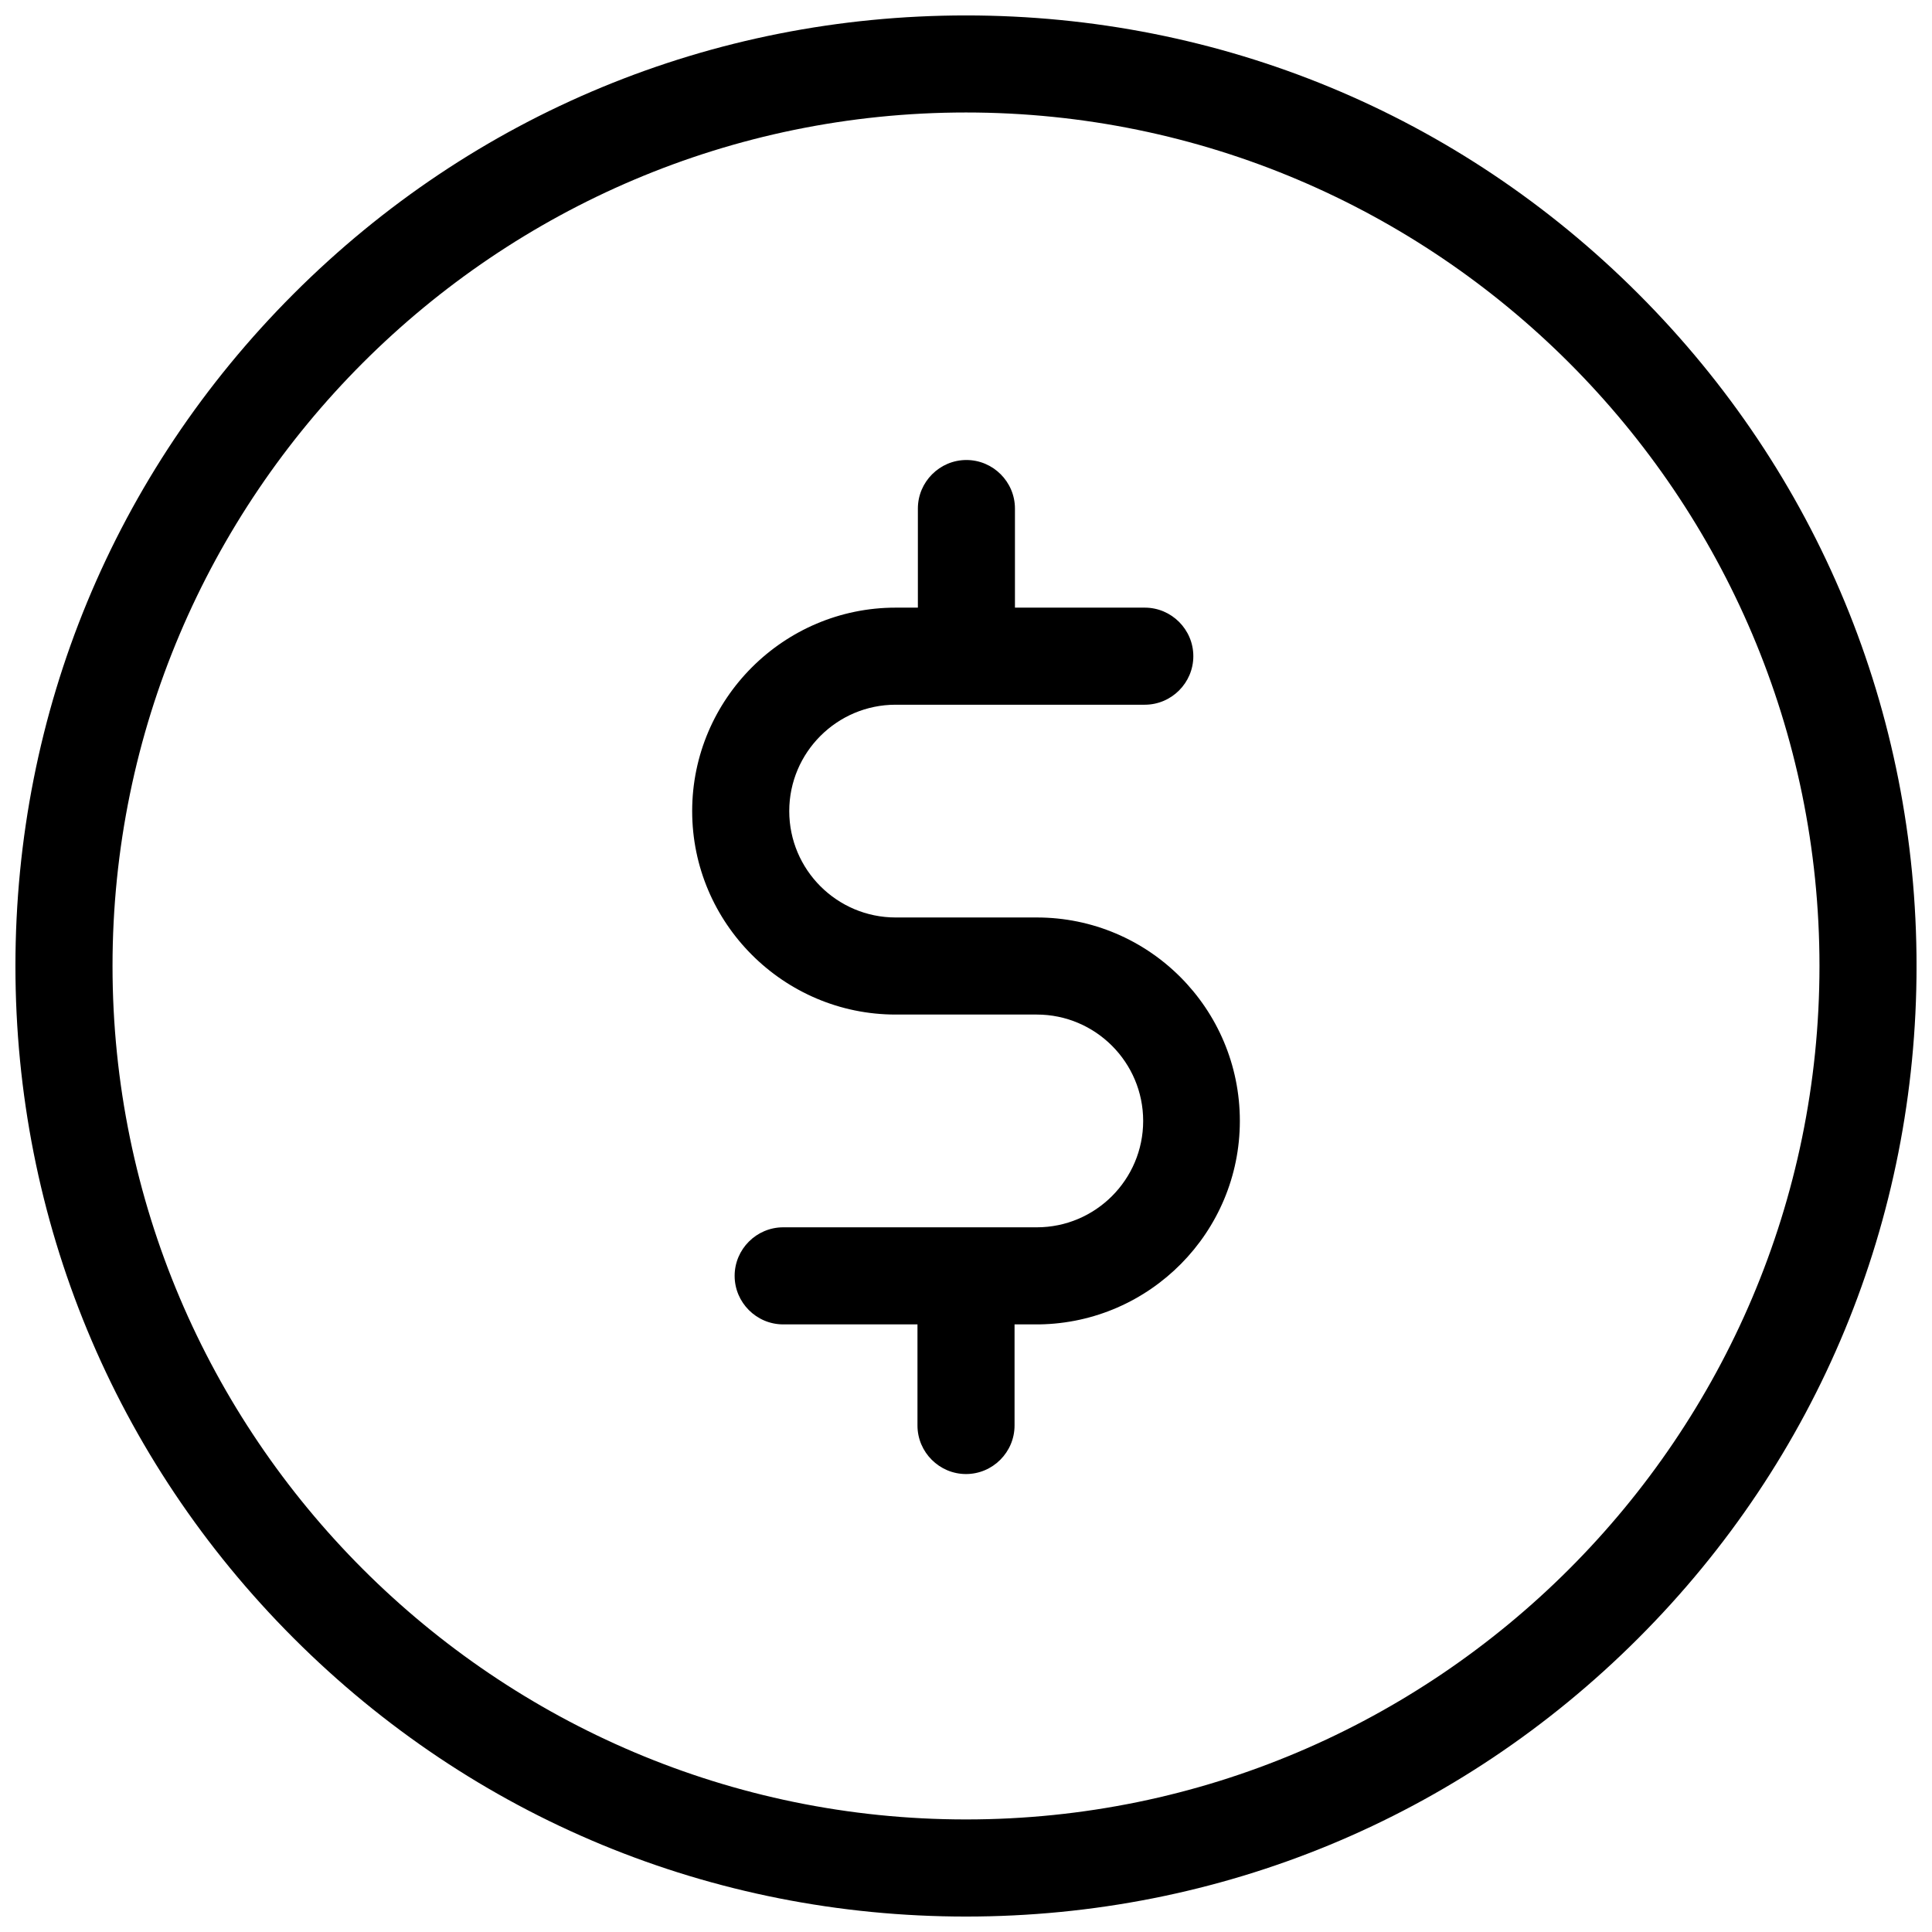
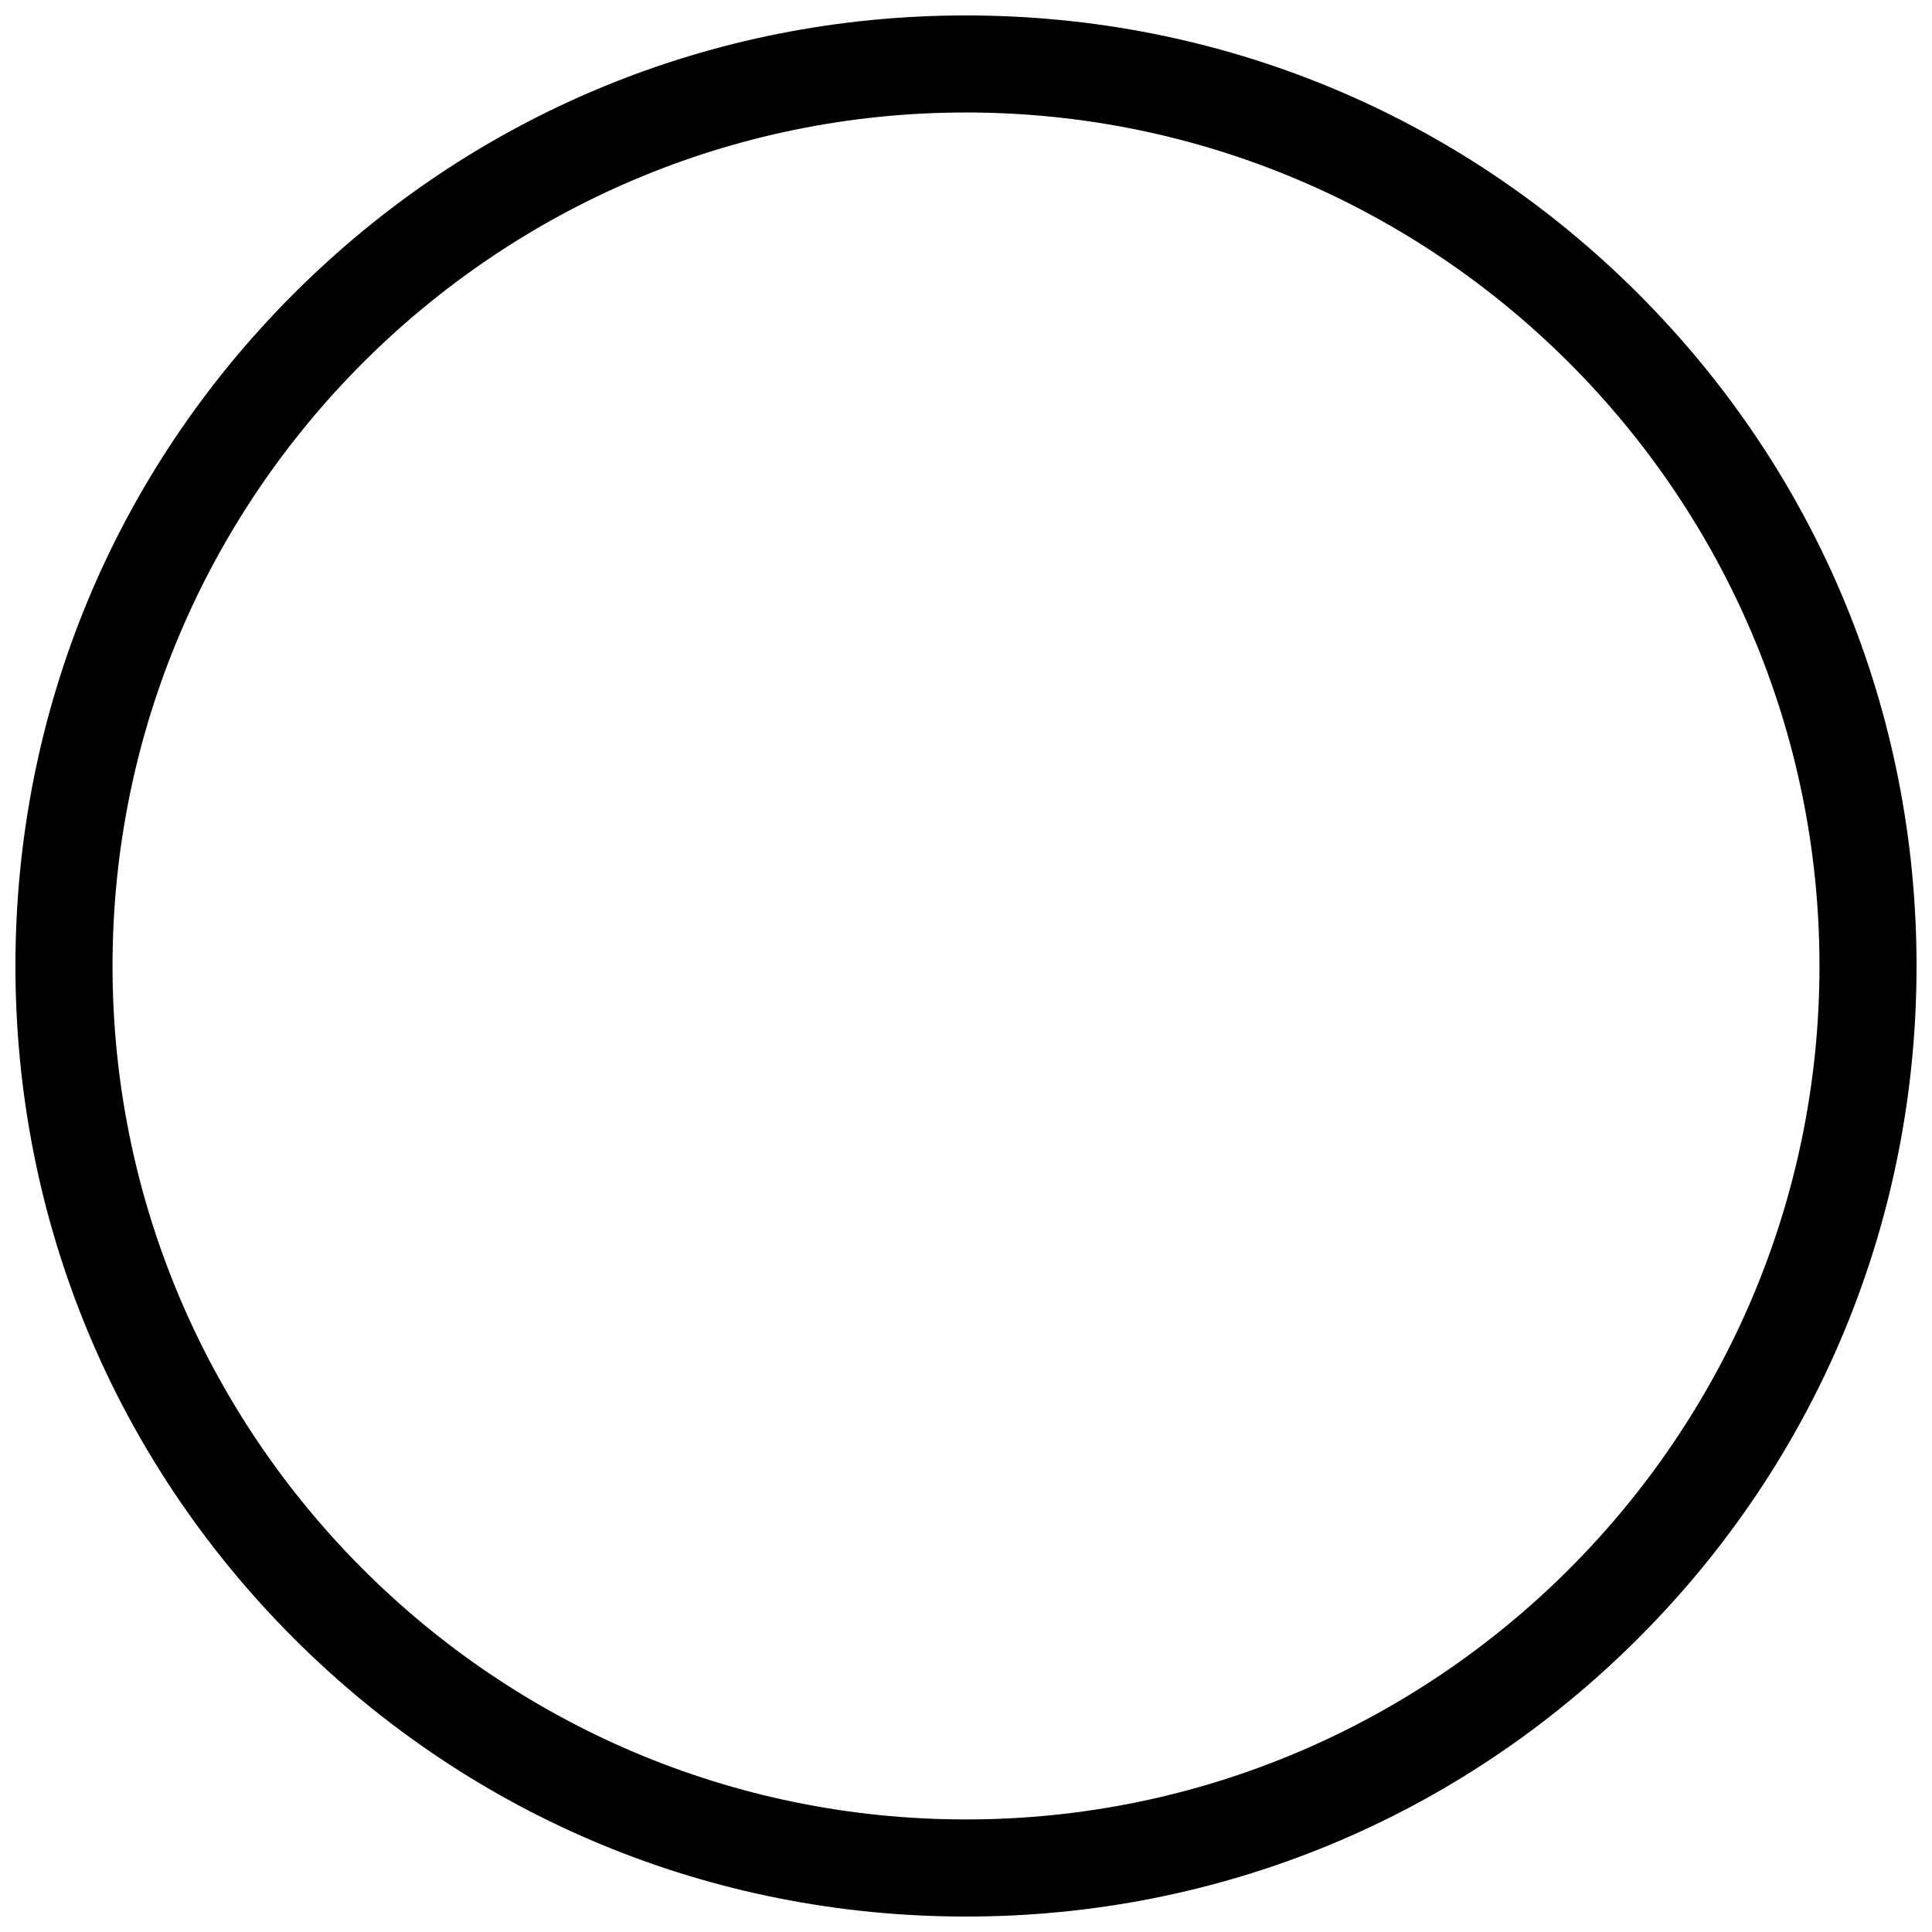
<svg xmlns="http://www.w3.org/2000/svg" width="800px" height="800px" version="1.1" viewBox="144 144 512 512">
  <defs>
    <clipPath id="a">
-       <path d="m148.09 148.09h503.81v503.81h-503.81z" />
+       <path d="m148.09 148.09h503.81v503.81h-503.81" />
    </clipPath>
  </defs>
-   <path d="m418.76 387.14h-37.41c-15.543 0-28.191-12.648-28.191-28.191 0-15.543 12.648-28.191 28.191-28.191h66.031c7.074 0 12.863-5.789 12.863-12.863s-5.789-12.863-12.863-12.863h-34.41v-26.262c0-7.074-5.789-12.863-12.863-12.863s-12.863 5.789-12.863 12.863v26.262h-5.894c-29.691 0-53.918 24.227-53.918 53.918 0 29.691 24.227 53.918 53.918 53.918h37.41c15.543 0 28.191 12.648 28.191 28.191 0 15.543-12.648 28.191-28.191 28.191h-67.211c-7.074 0-12.863 5.789-12.863 12.863s5.789 12.863 12.863 12.863h35.59v26.797c0 7.074 5.789 12.863 12.863 12.863s12.863-5.789 12.863-12.863v-26.797h6.219 0.32c29.371-0.43 53.168-24.441 53.168-53.918 0-29.801-24.121-53.918-53.812-53.918z" />
  <g clip-path="url(#a)">
    <path d="m578.15 221.84c-47.594-47.594-110.84-73.75-178.15-73.75-67.32 0-130.56 26.156-178.16 73.75s-73.75 110.84-73.75 178.16c0 67.316 26.156 130.56 73.75 178.16s110.84 73.746 178.16 73.746c67.316 0 130.56-26.156 178.16-73.75s73.746-110.84 73.746-178.15c0-67.32-26.152-130.56-73.75-178.16zm-178.15 404.33c-124.67 0-226.18-101.51-226.18-226.18 0-124.66 101.51-226.18 226.18-226.18s226.18 101.51 226.18 226.18c-0.004 124.66-101.52 226.18-226.18 226.18z" />
  </g>
</svg>